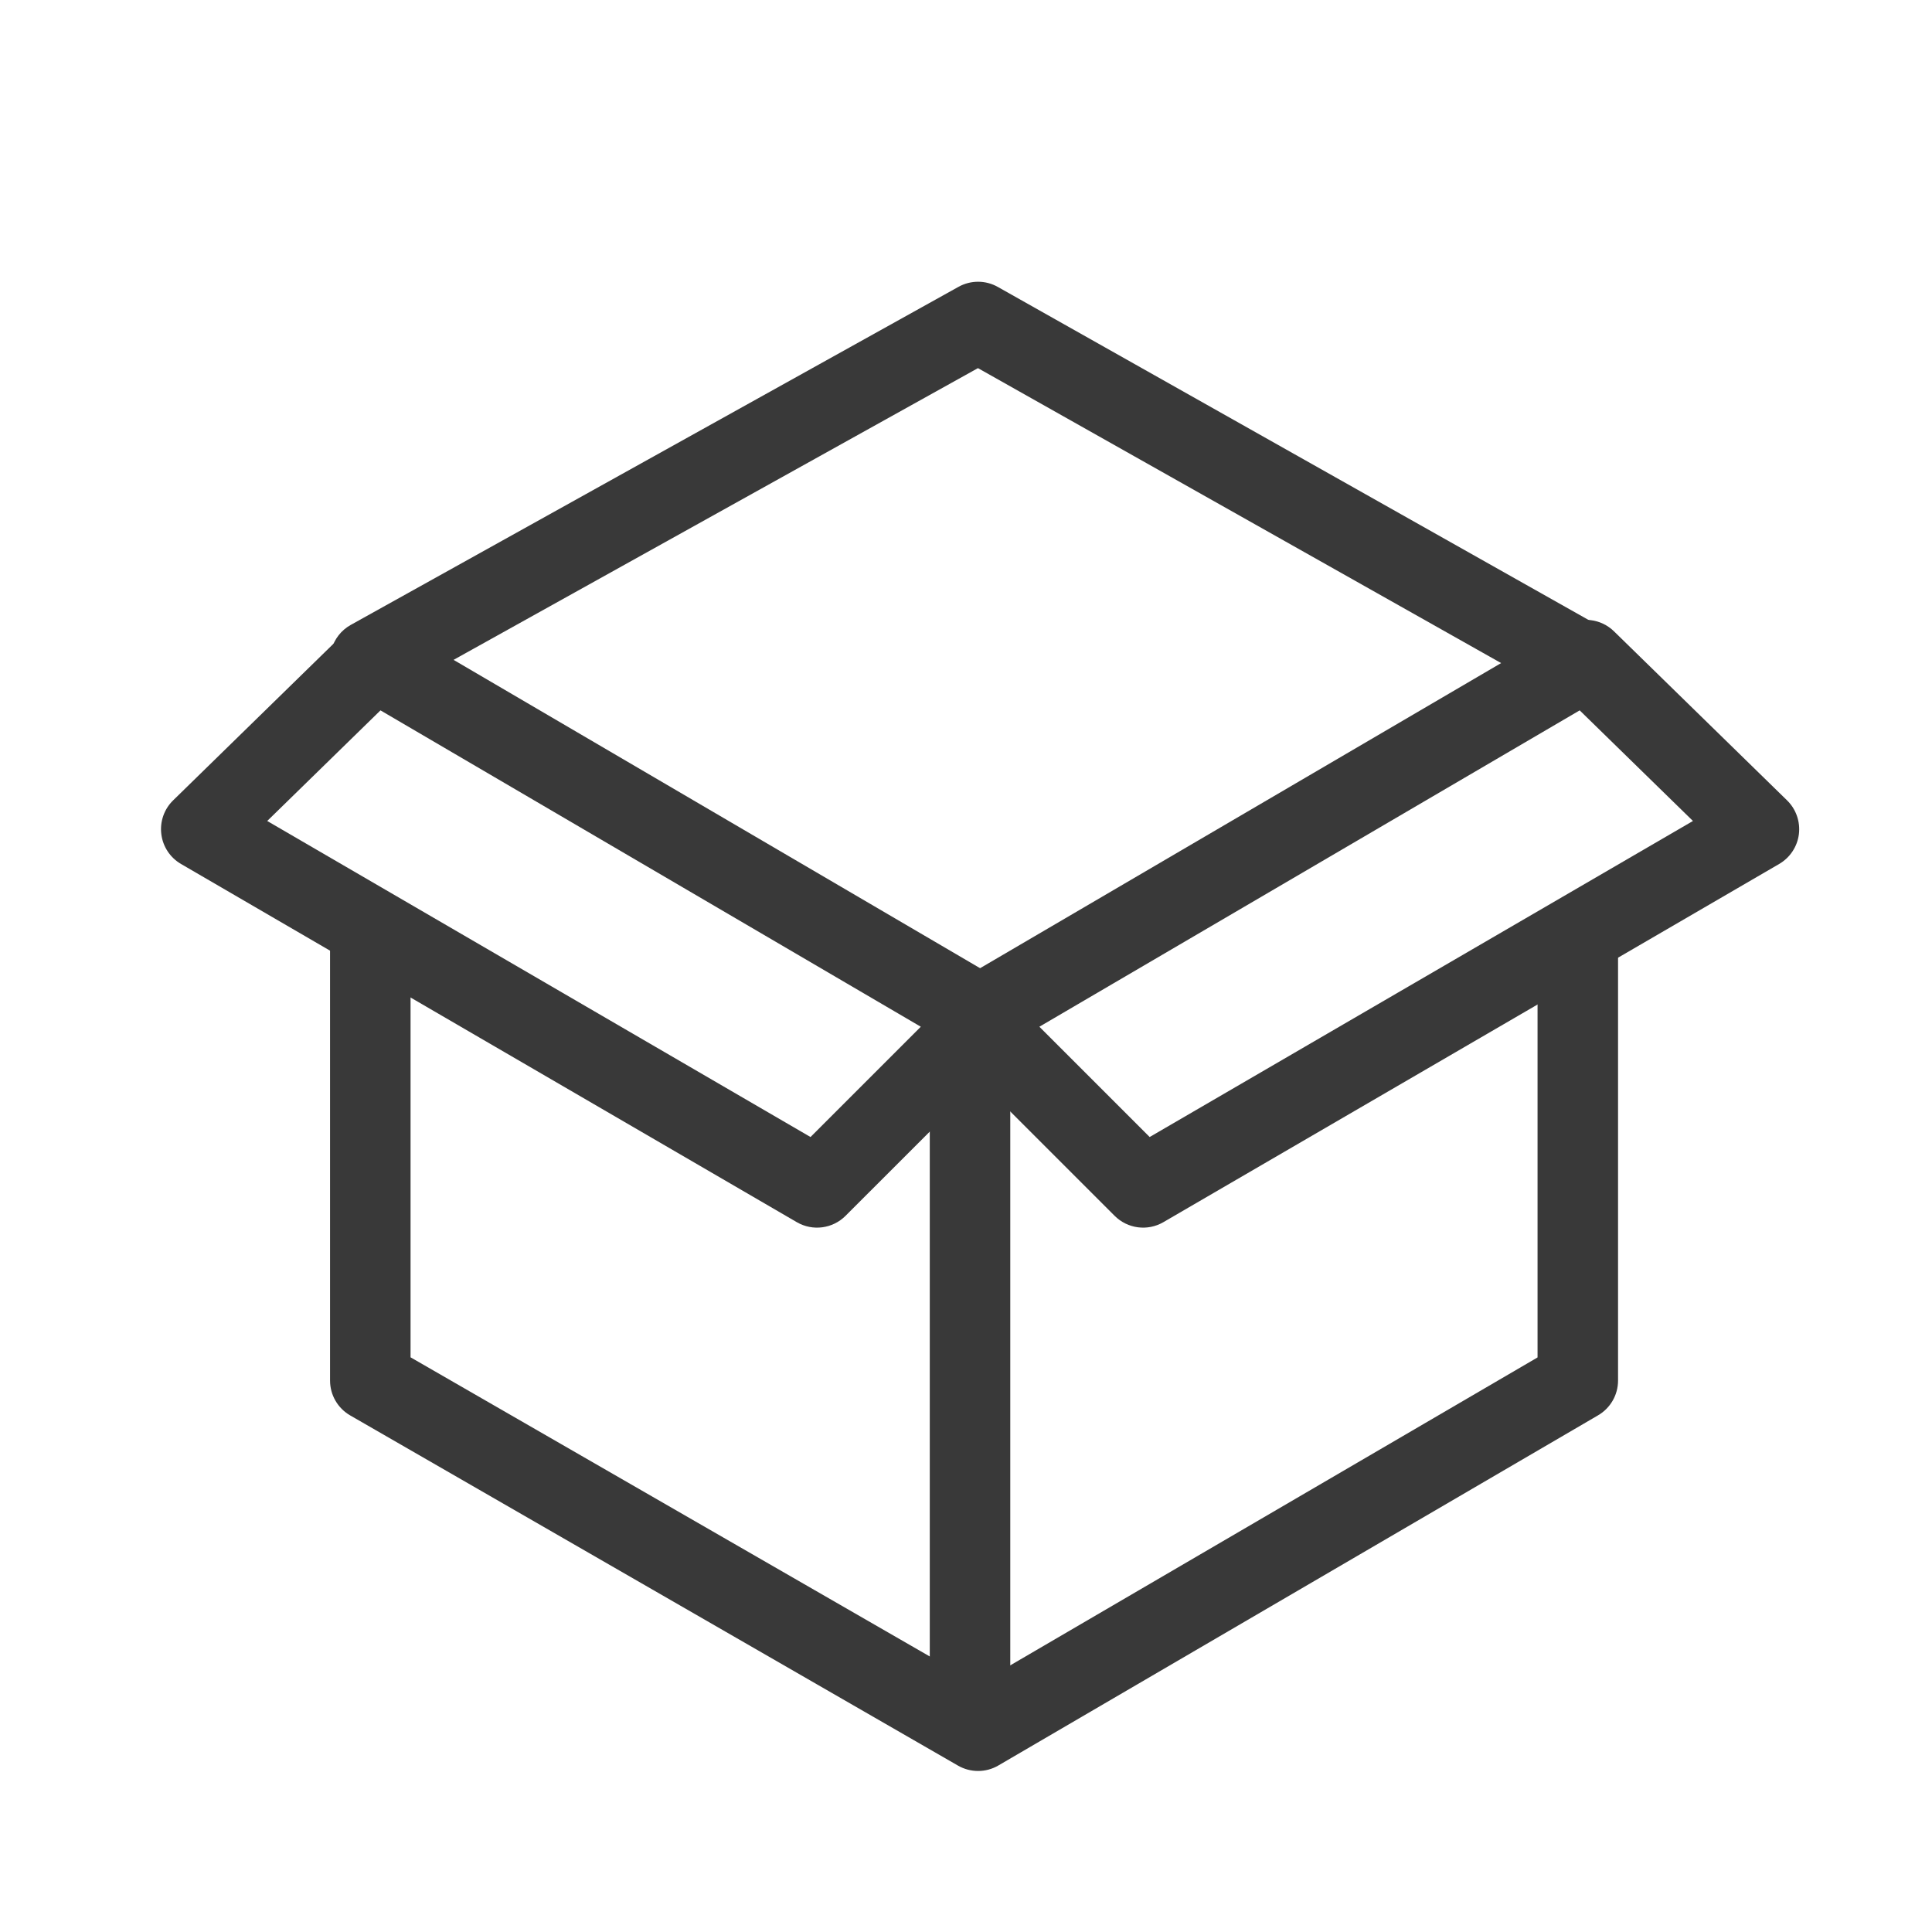
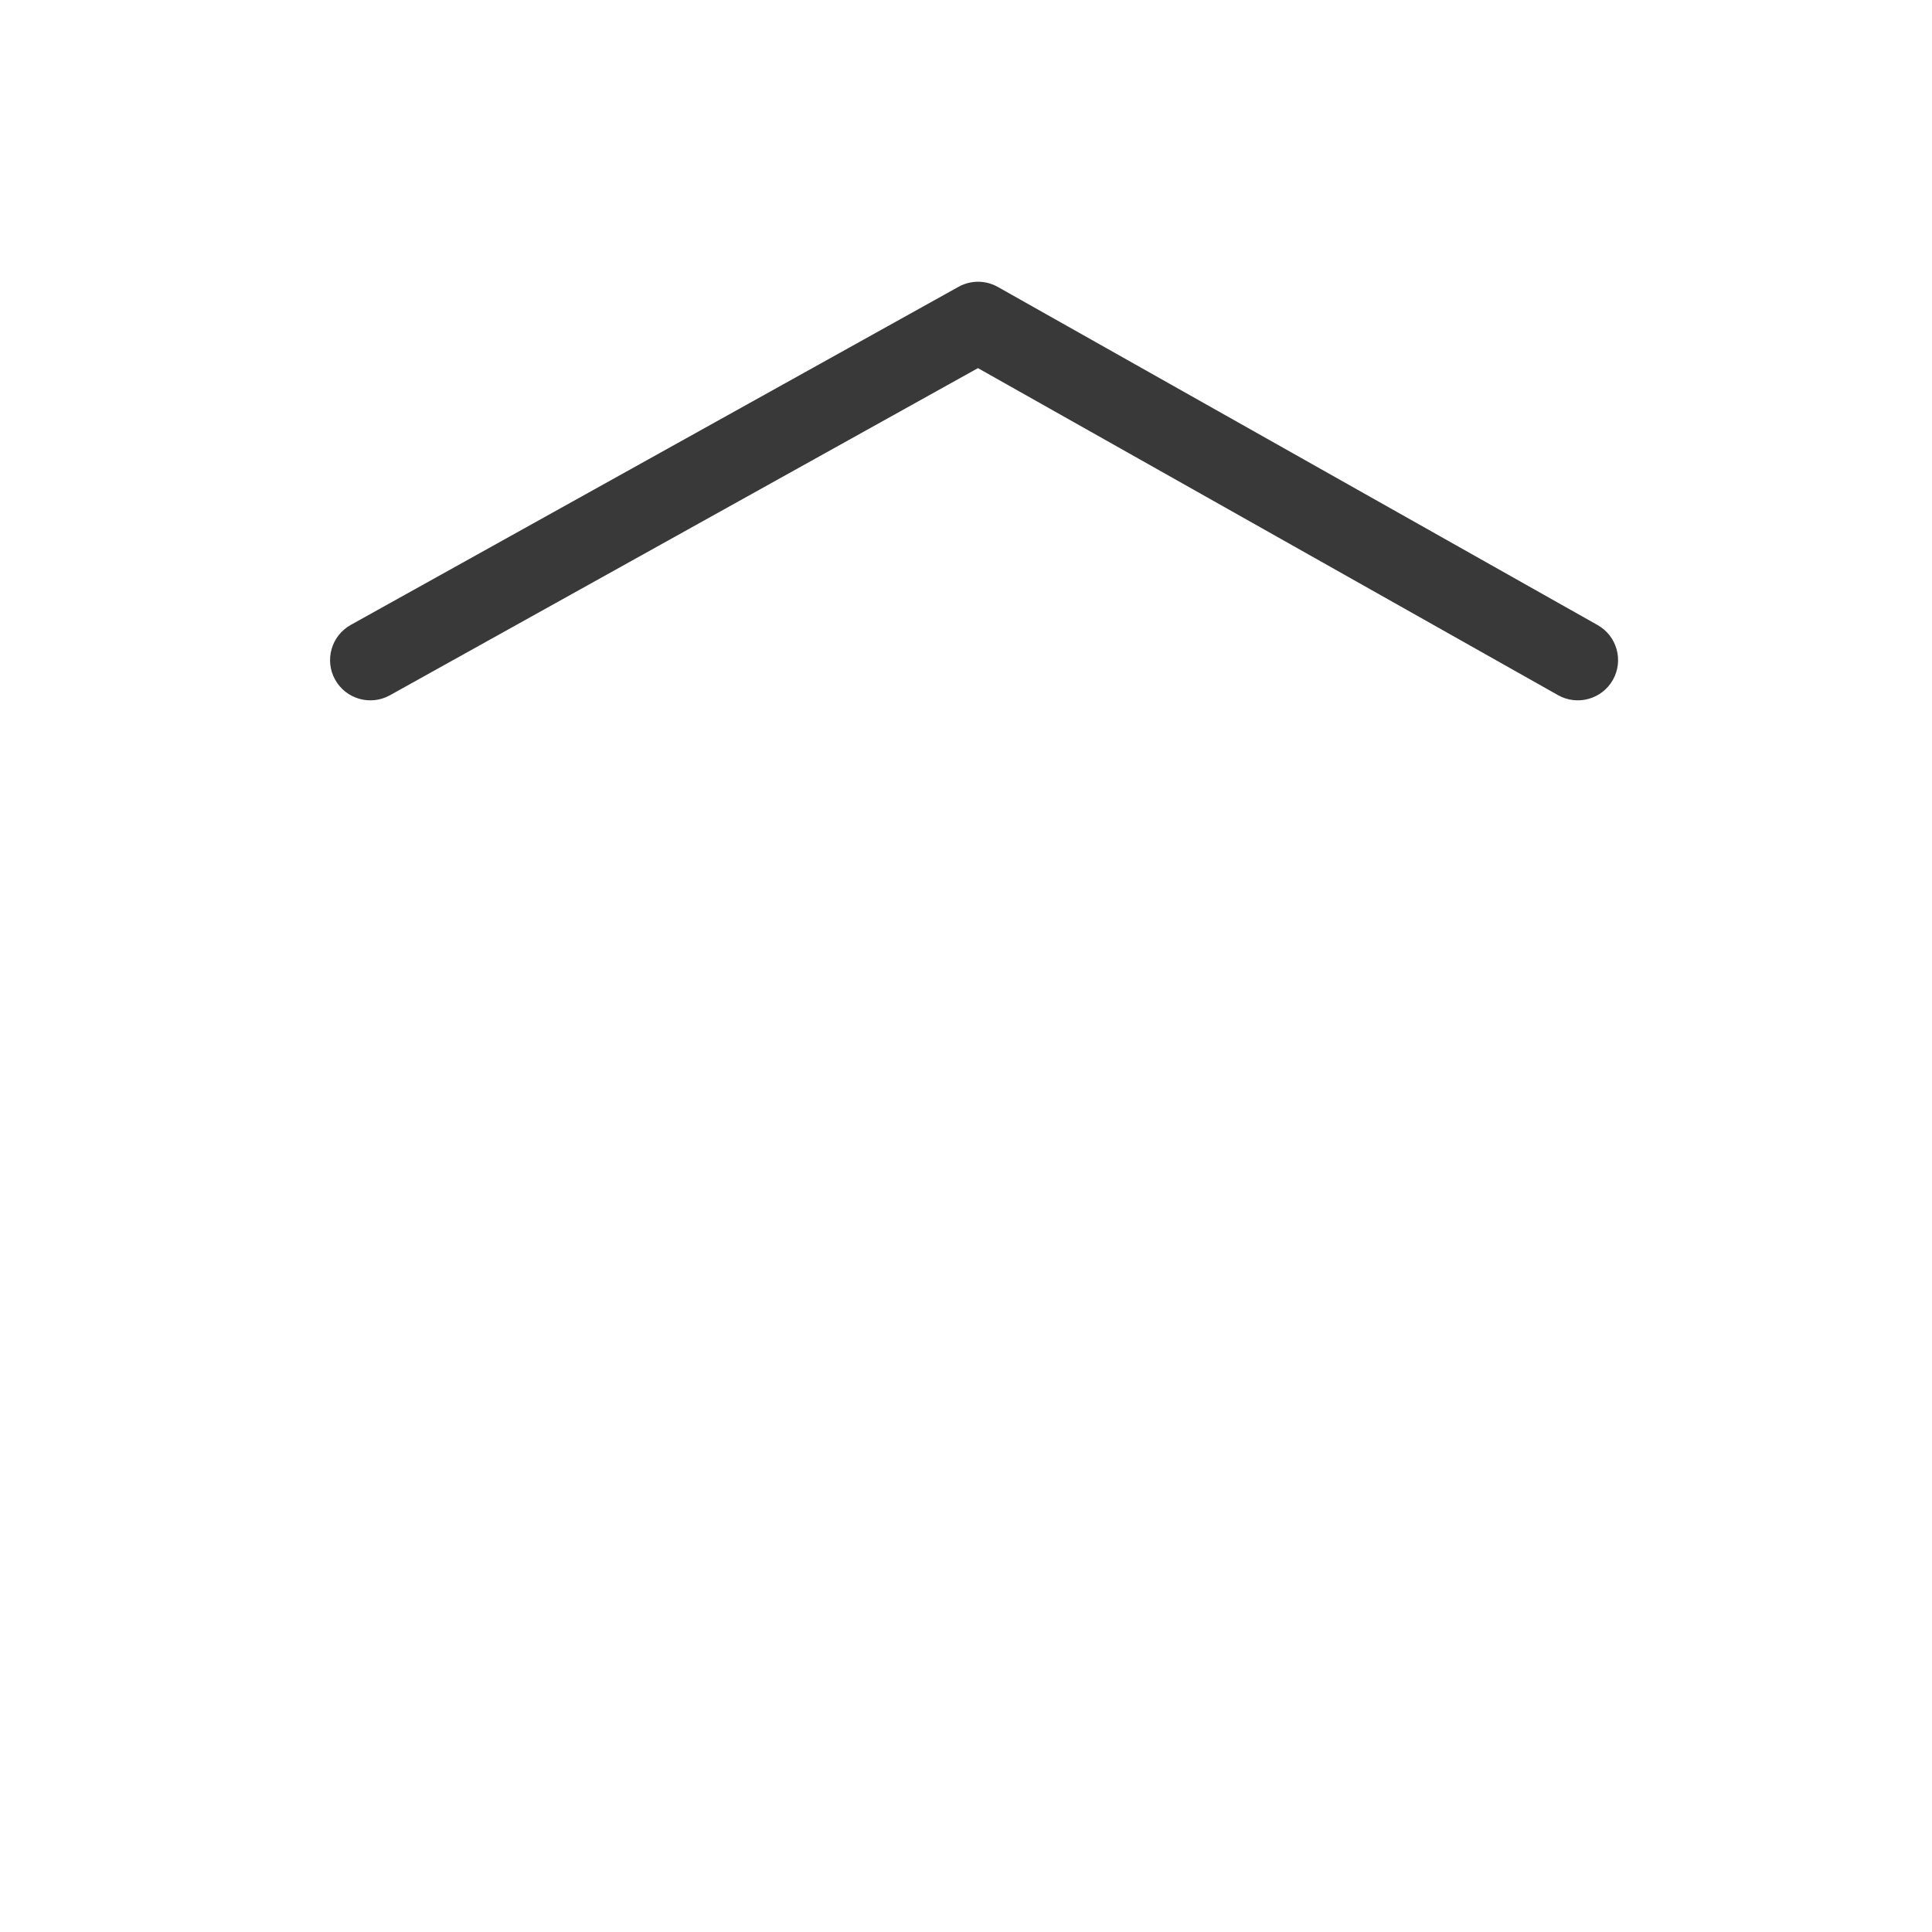
<svg xmlns="http://www.w3.org/2000/svg" width="48" height="48" viewBox="0 0 48 48" fill="none">
  <path fill-rule="evenodd" clip-rule="evenodd" d="M23.814 7.126C24.118 6.957 24.488 6.958 24.791 7.129L39.691 15.529C40.173 15.8 40.343 16.41 40.072 16.891C39.8 17.372 39.19 17.542 38.709 17.271L24.297 9.146L9.687 17.274C9.204 17.542 8.595 17.369 8.326 16.886C8.058 16.404 8.232 15.795 8.714 15.526L23.814 7.126Z" fill="#393939" />
-   <path fill-rule="evenodd" clip-rule="evenodd" d="M9.2 22.1C9.752 22.1 10.2 22.547 10.2 23.1V33.722L24.297 41.844L38.2 33.725V23.5C38.2 22.947 38.648 22.5 39.2 22.5C39.752 22.5 40.2 22.947 40.2 23.5V34.3C40.2 34.655 40.011 34.984 39.704 35.163L24.804 43.863C24.495 44.044 24.112 44.045 23.801 43.866L8.701 35.166C8.391 34.988 8.2 34.657 8.2 34.3V23.1C8.2 22.547 8.648 22.1 9.2 22.1Z" fill="#393939" />
-   <path fill-rule="evenodd" clip-rule="evenodd" d="M24.1 24.2C24.652 24.2 25.1 24.648 25.1 25.2V42.4C25.1 42.953 24.652 43.4 24.1 43.4C23.548 43.4 23.1 42.953 23.1 42.4V25.2C23.1 24.648 23.548 24.2 24.1 24.2Z" fill="#393939" />
-   <path fill-rule="evenodd" clip-rule="evenodd" d="M38.895 15.537C39.284 15.31 39.777 15.37 40.099 15.685L44.399 19.885C44.622 20.103 44.731 20.413 44.693 20.724C44.654 21.034 44.473 21.308 44.203 21.465L28.903 30.365C28.511 30.593 28.014 30.528 27.693 30.207L23.493 26.008C23.274 25.788 23.169 25.48 23.208 25.173C23.248 24.866 23.428 24.594 23.695 24.438L38.895 15.537ZM25.823 25.509L28.563 28.249L42.061 20.397L39.247 17.649L25.823 25.509Z" fill="#393939" />
-   <path fill-rule="evenodd" clip-rule="evenodd" d="M8.601 15.685C8.924 15.37 9.417 15.31 9.805 15.537L25.005 24.438C25.273 24.594 25.452 24.866 25.492 25.173C25.531 25.48 25.426 25.788 25.207 26.008L21.007 30.207C20.686 30.528 20.189 30.593 19.797 30.365L4.497 21.465C4.227 21.308 4.046 21.034 4.008 20.724C3.969 20.413 4.078 20.103 4.301 19.885L8.601 15.685ZM9.453 17.649L6.639 20.397L20.137 28.249L22.877 25.509L9.453 17.649Z" fill="#393939" />
</svg>